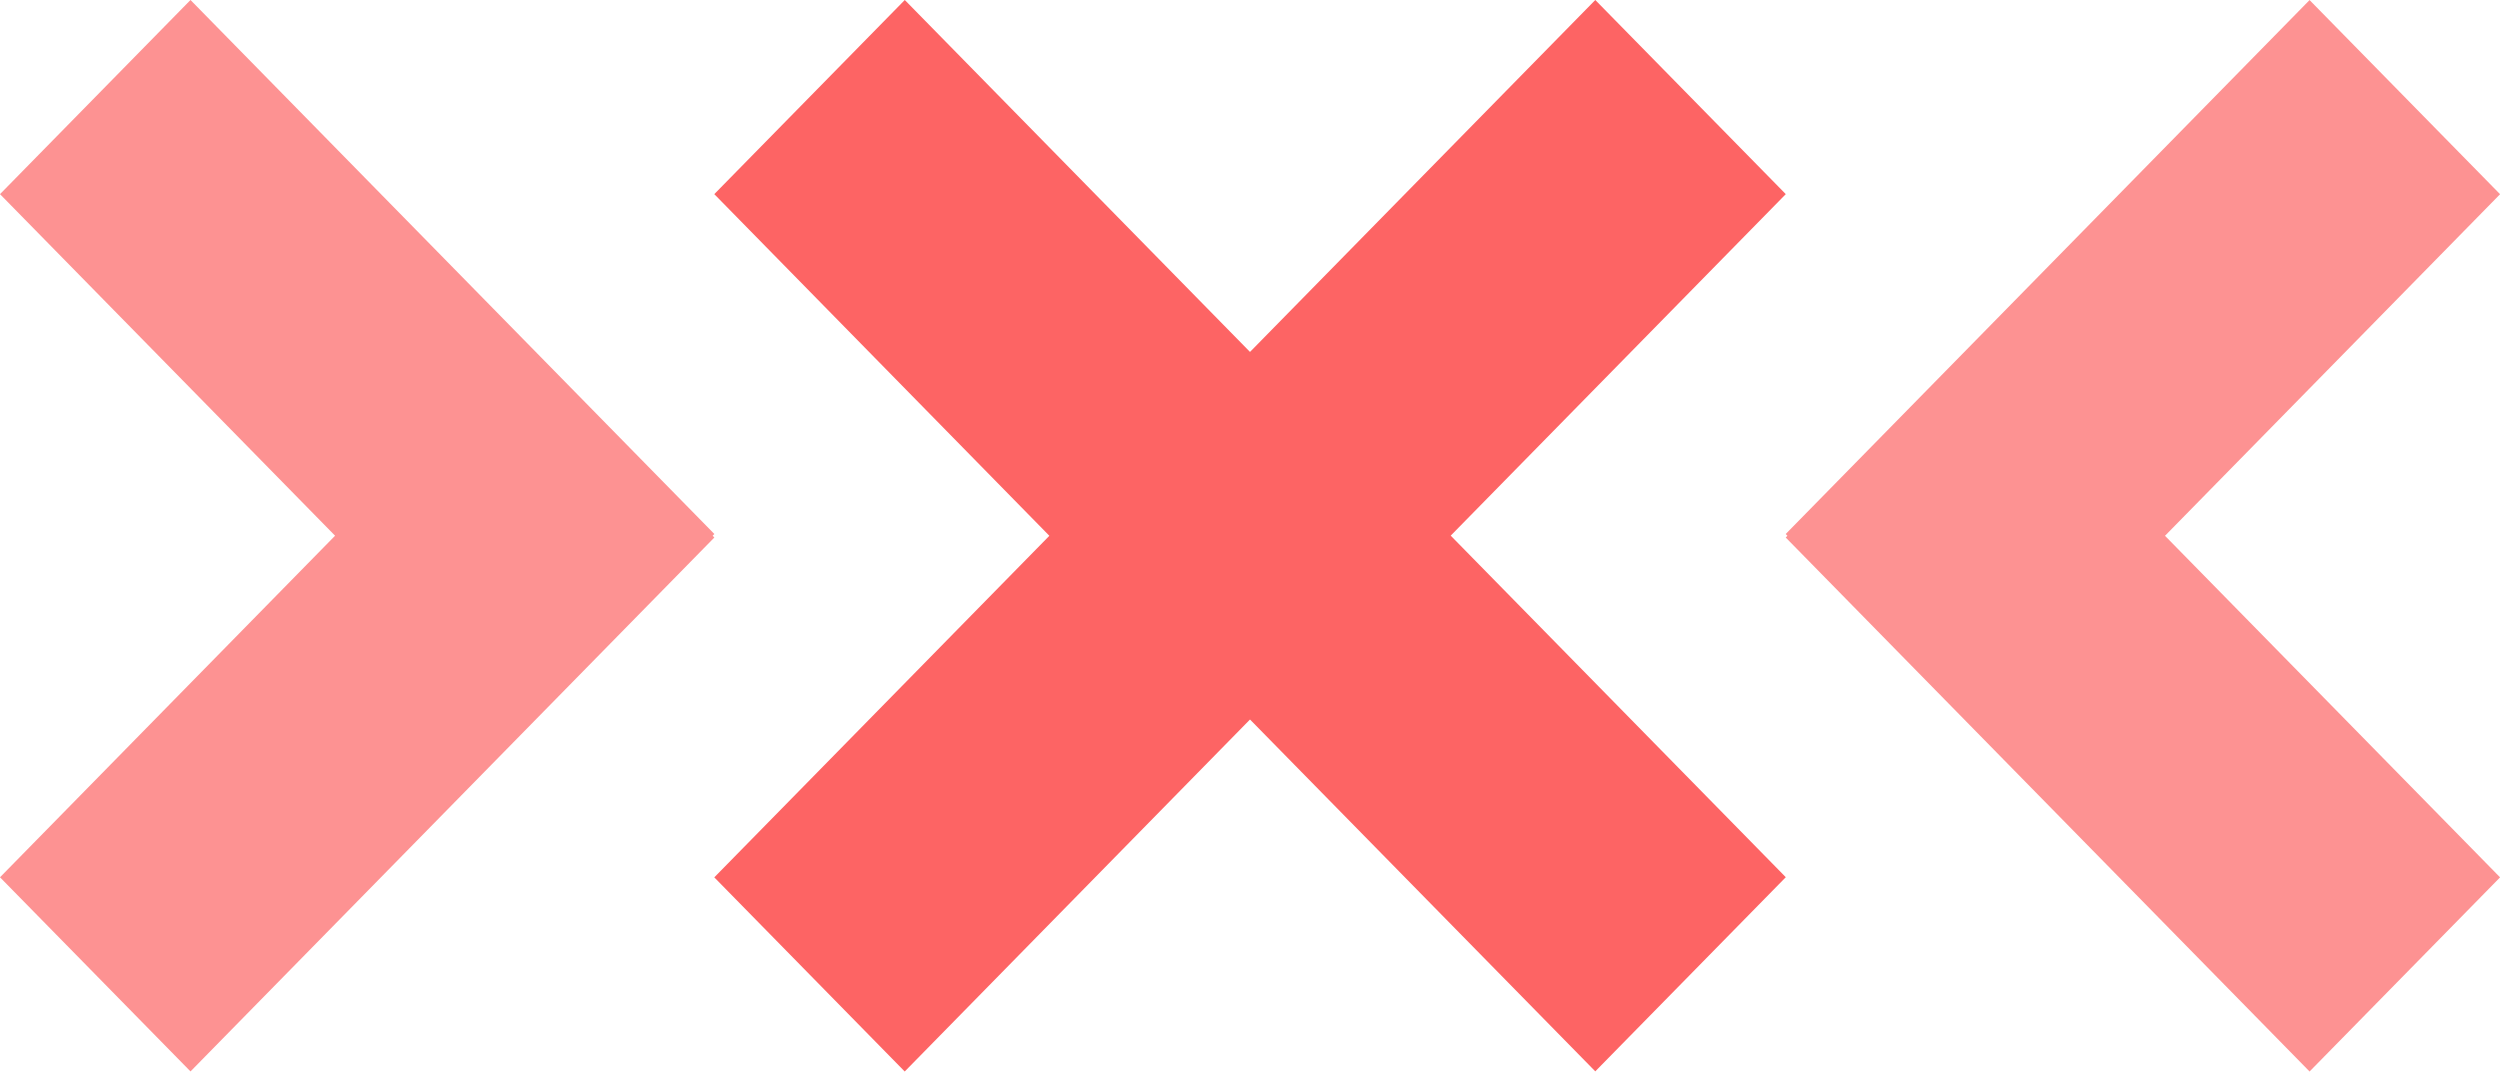
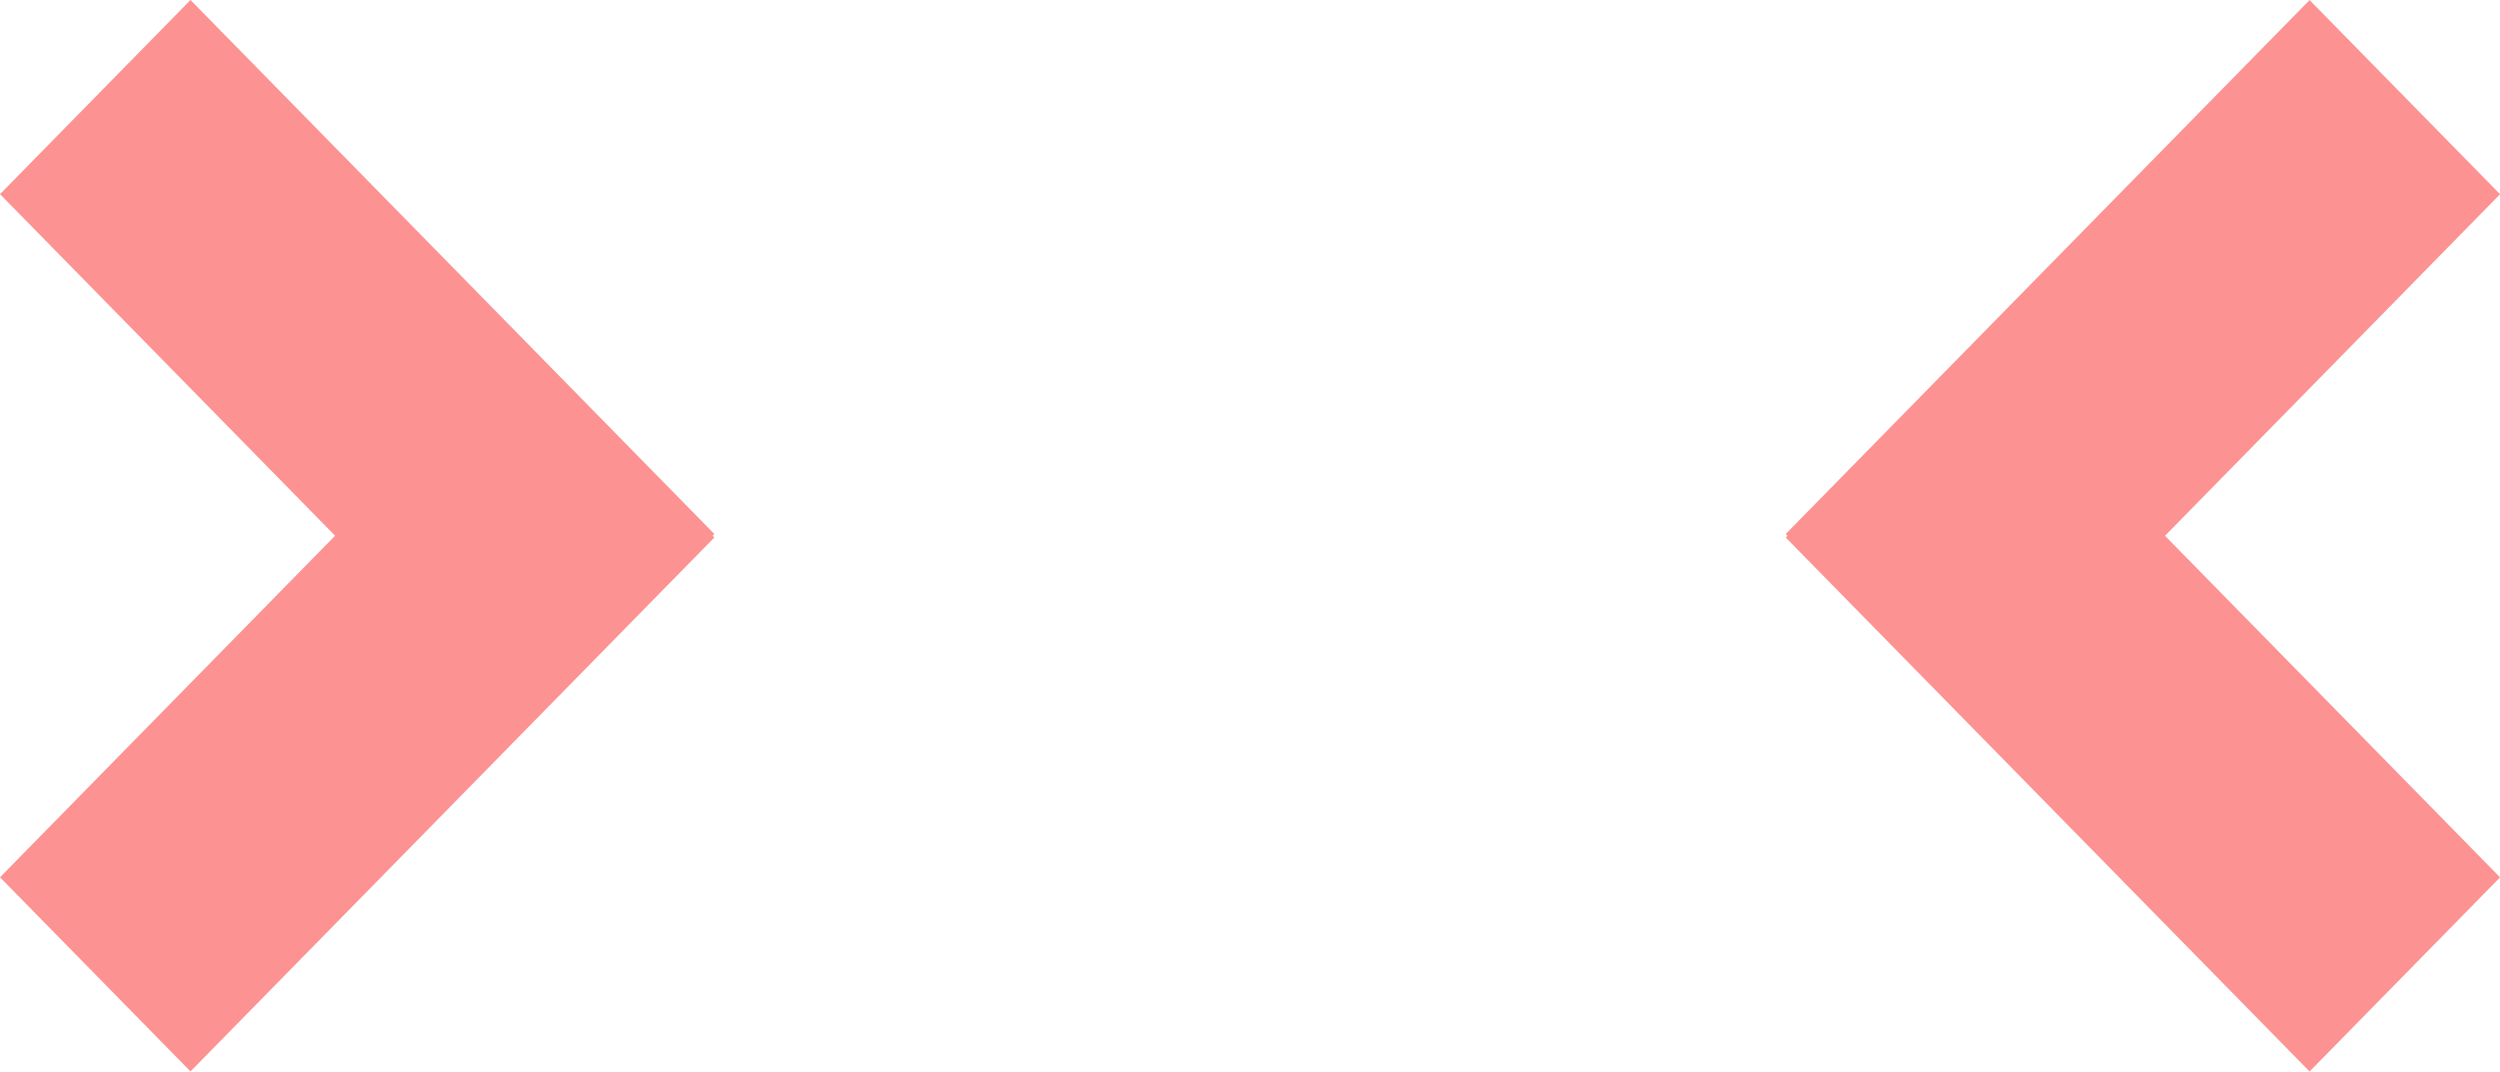
<svg xmlns="http://www.w3.org/2000/svg" width="35" height="15.001" viewBox="0 0 35 15.001">
  <defs>
    <style>
      .cls-1, .cls-2 {
        fill: #fd6464;
      }

      .cls-1 {
        opacity: 0.7;
      }
    </style>
  </defs>
  <g id="Raggruppa_6621" data-name="Raggruppa 6621" transform="translate(-670 -734.999)">
    <path id="Unione_2" data-name="Unione 2" class="cls-1" d="M-1428,6138.282l4.691-4.782-4.691-4.782,2.667-2.718,7.334,7.476-.024.024.024.025-7.334,7.475Z" transform="translate(2098 -5391.001)" />
-     <path id="Unione_6" data-name="Unione 6" class="cls-1" d="M-1428,6138.282l4.691-4.782-4.691-4.782,2.667-2.718,7.334,7.476-.024.024.024.025-7.334,7.475Z" transform="translate(-722.999 6876) rotate(180)" />
-     <path id="Unione_5" data-name="Unione 5" class="cls-2" d="M-1653,5890.282l4.691-4.782-4.691-4.783,2.667-2.718,4.833,4.927,4.834-4.927,2.667,2.718-4.691,4.781,4.691,4.782-2.667,2.718-4.834-4.926-4.834,4.928Z" transform="translate(2333 -5143)" />
+     <path id="Unione_6" data-name="Unione 6" class="cls-1" d="M-1428,6138.282l4.691-4.782-4.691-4.782,2.667-2.718,7.334,7.476-.024.024.024.025-7.334,7.475" transform="translate(-722.999 6876) rotate(180)" />
  </g>
</svg>